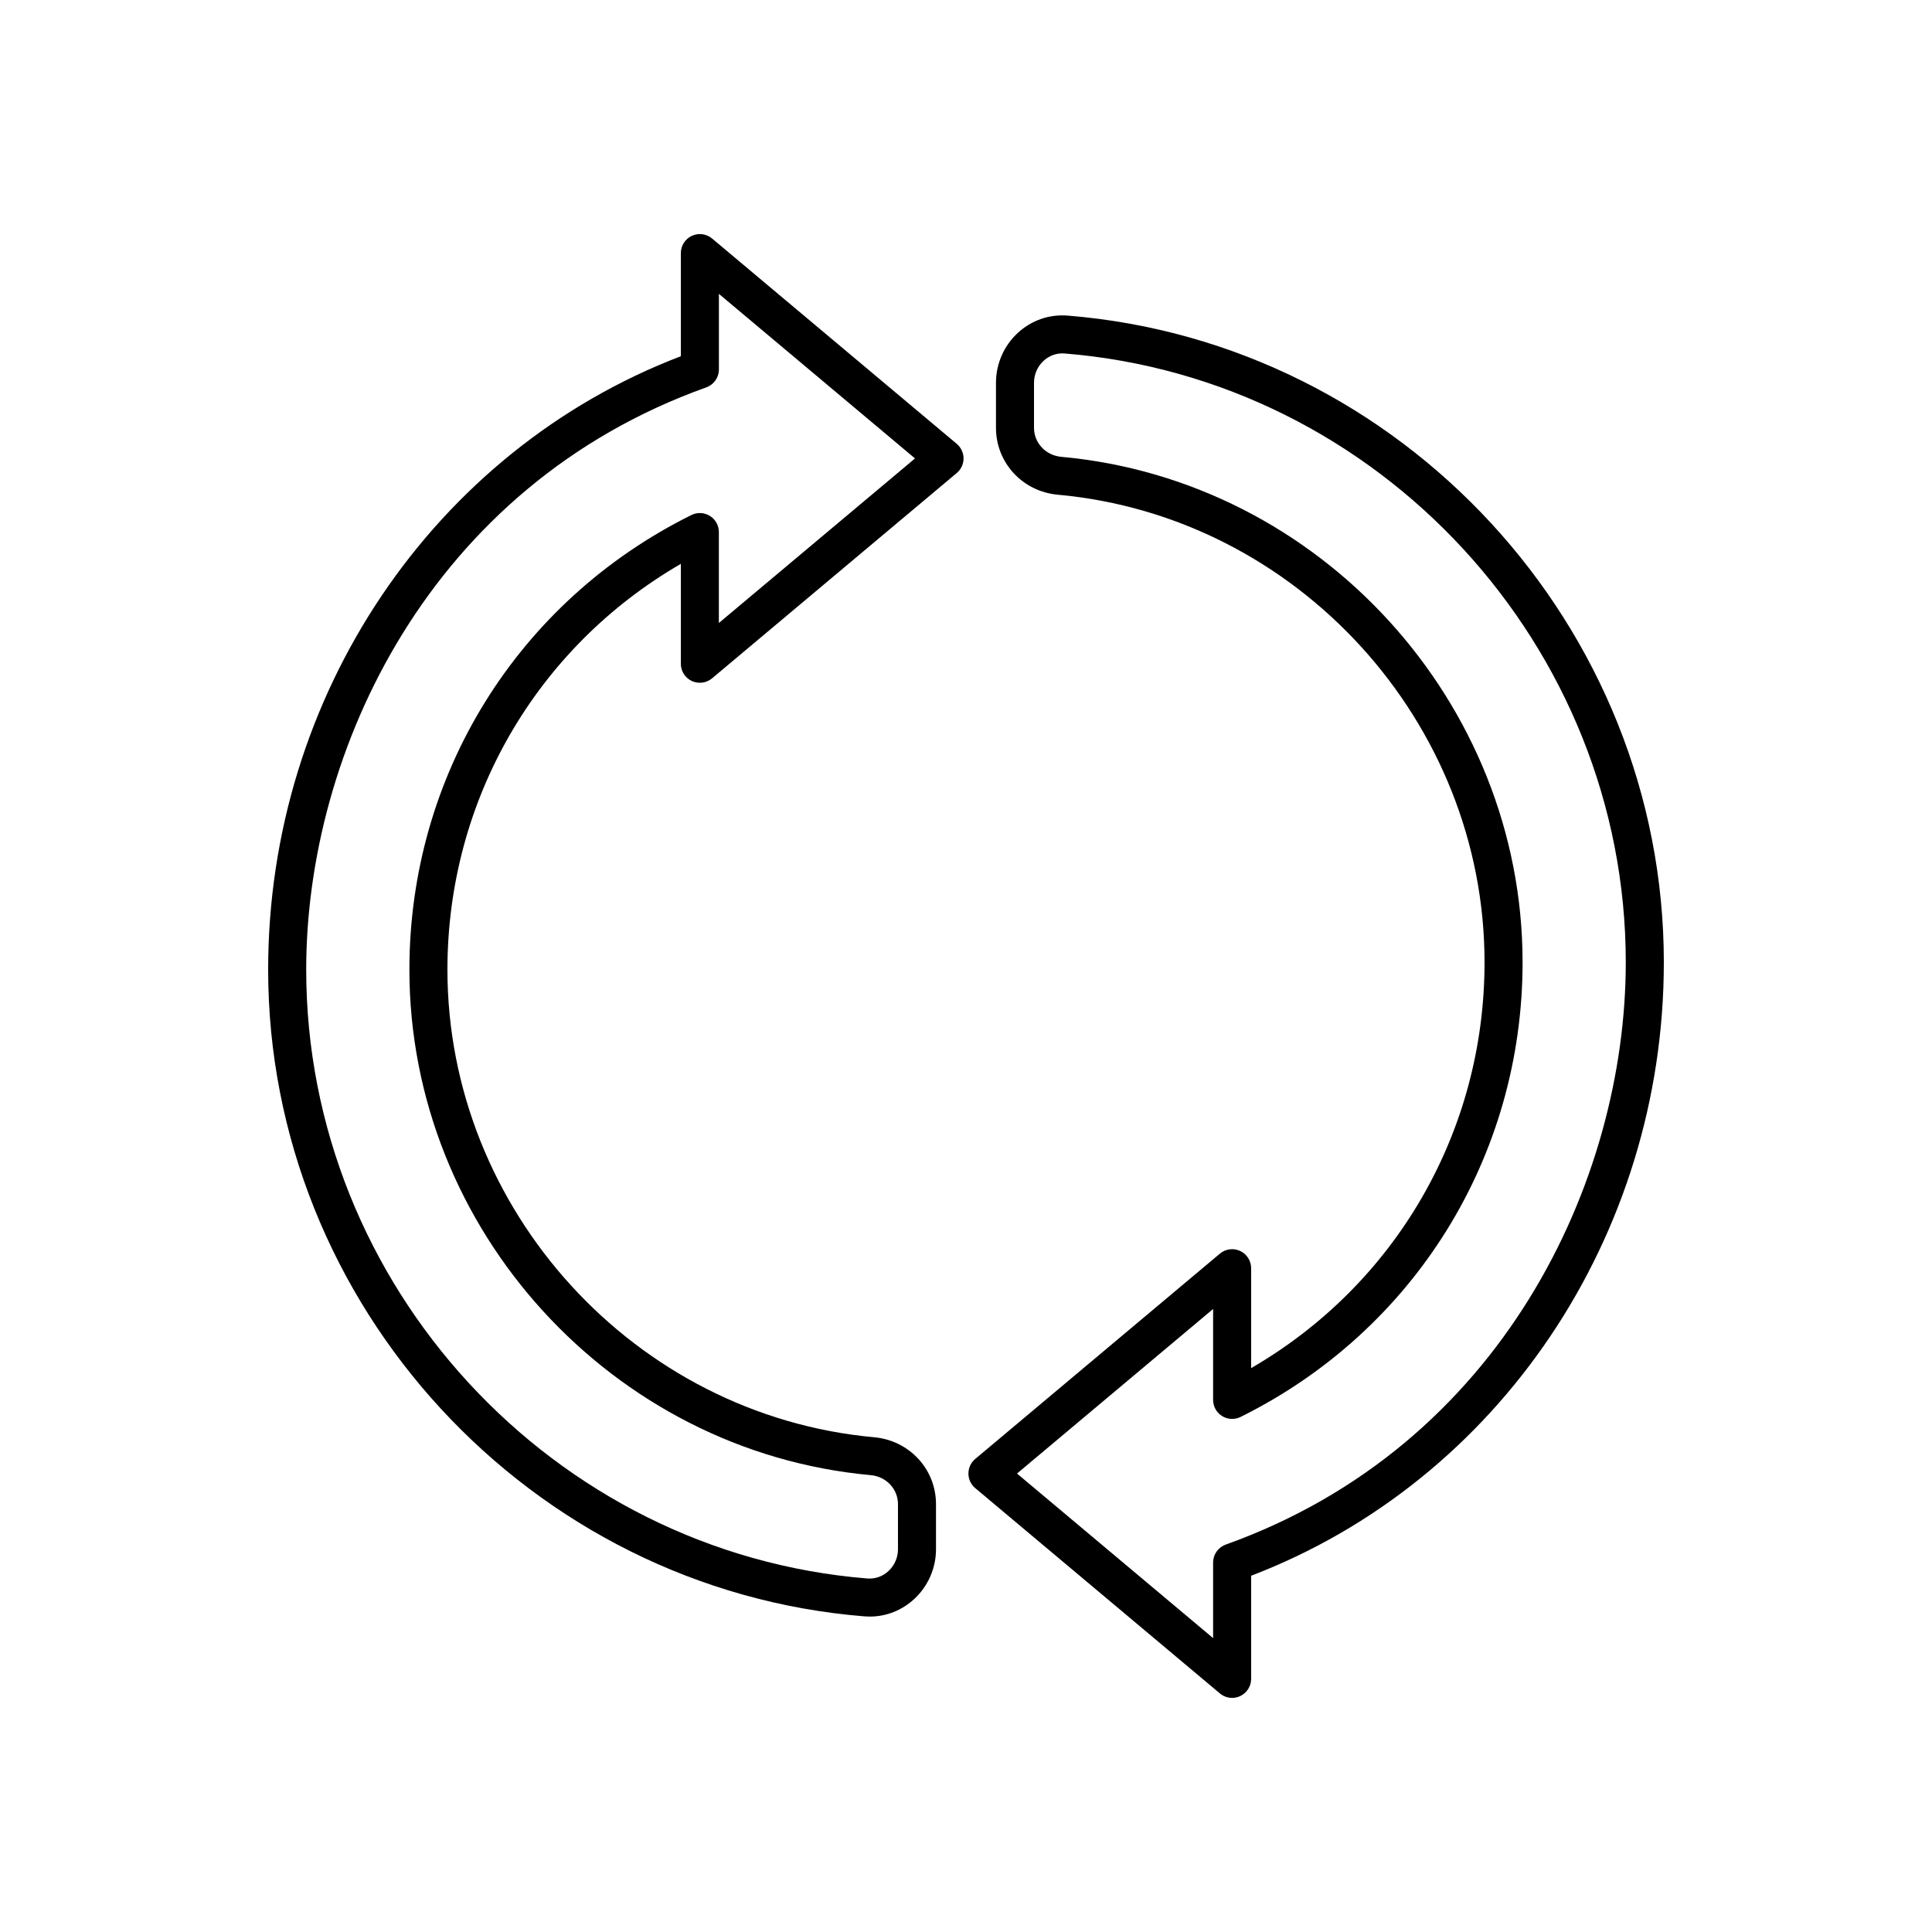
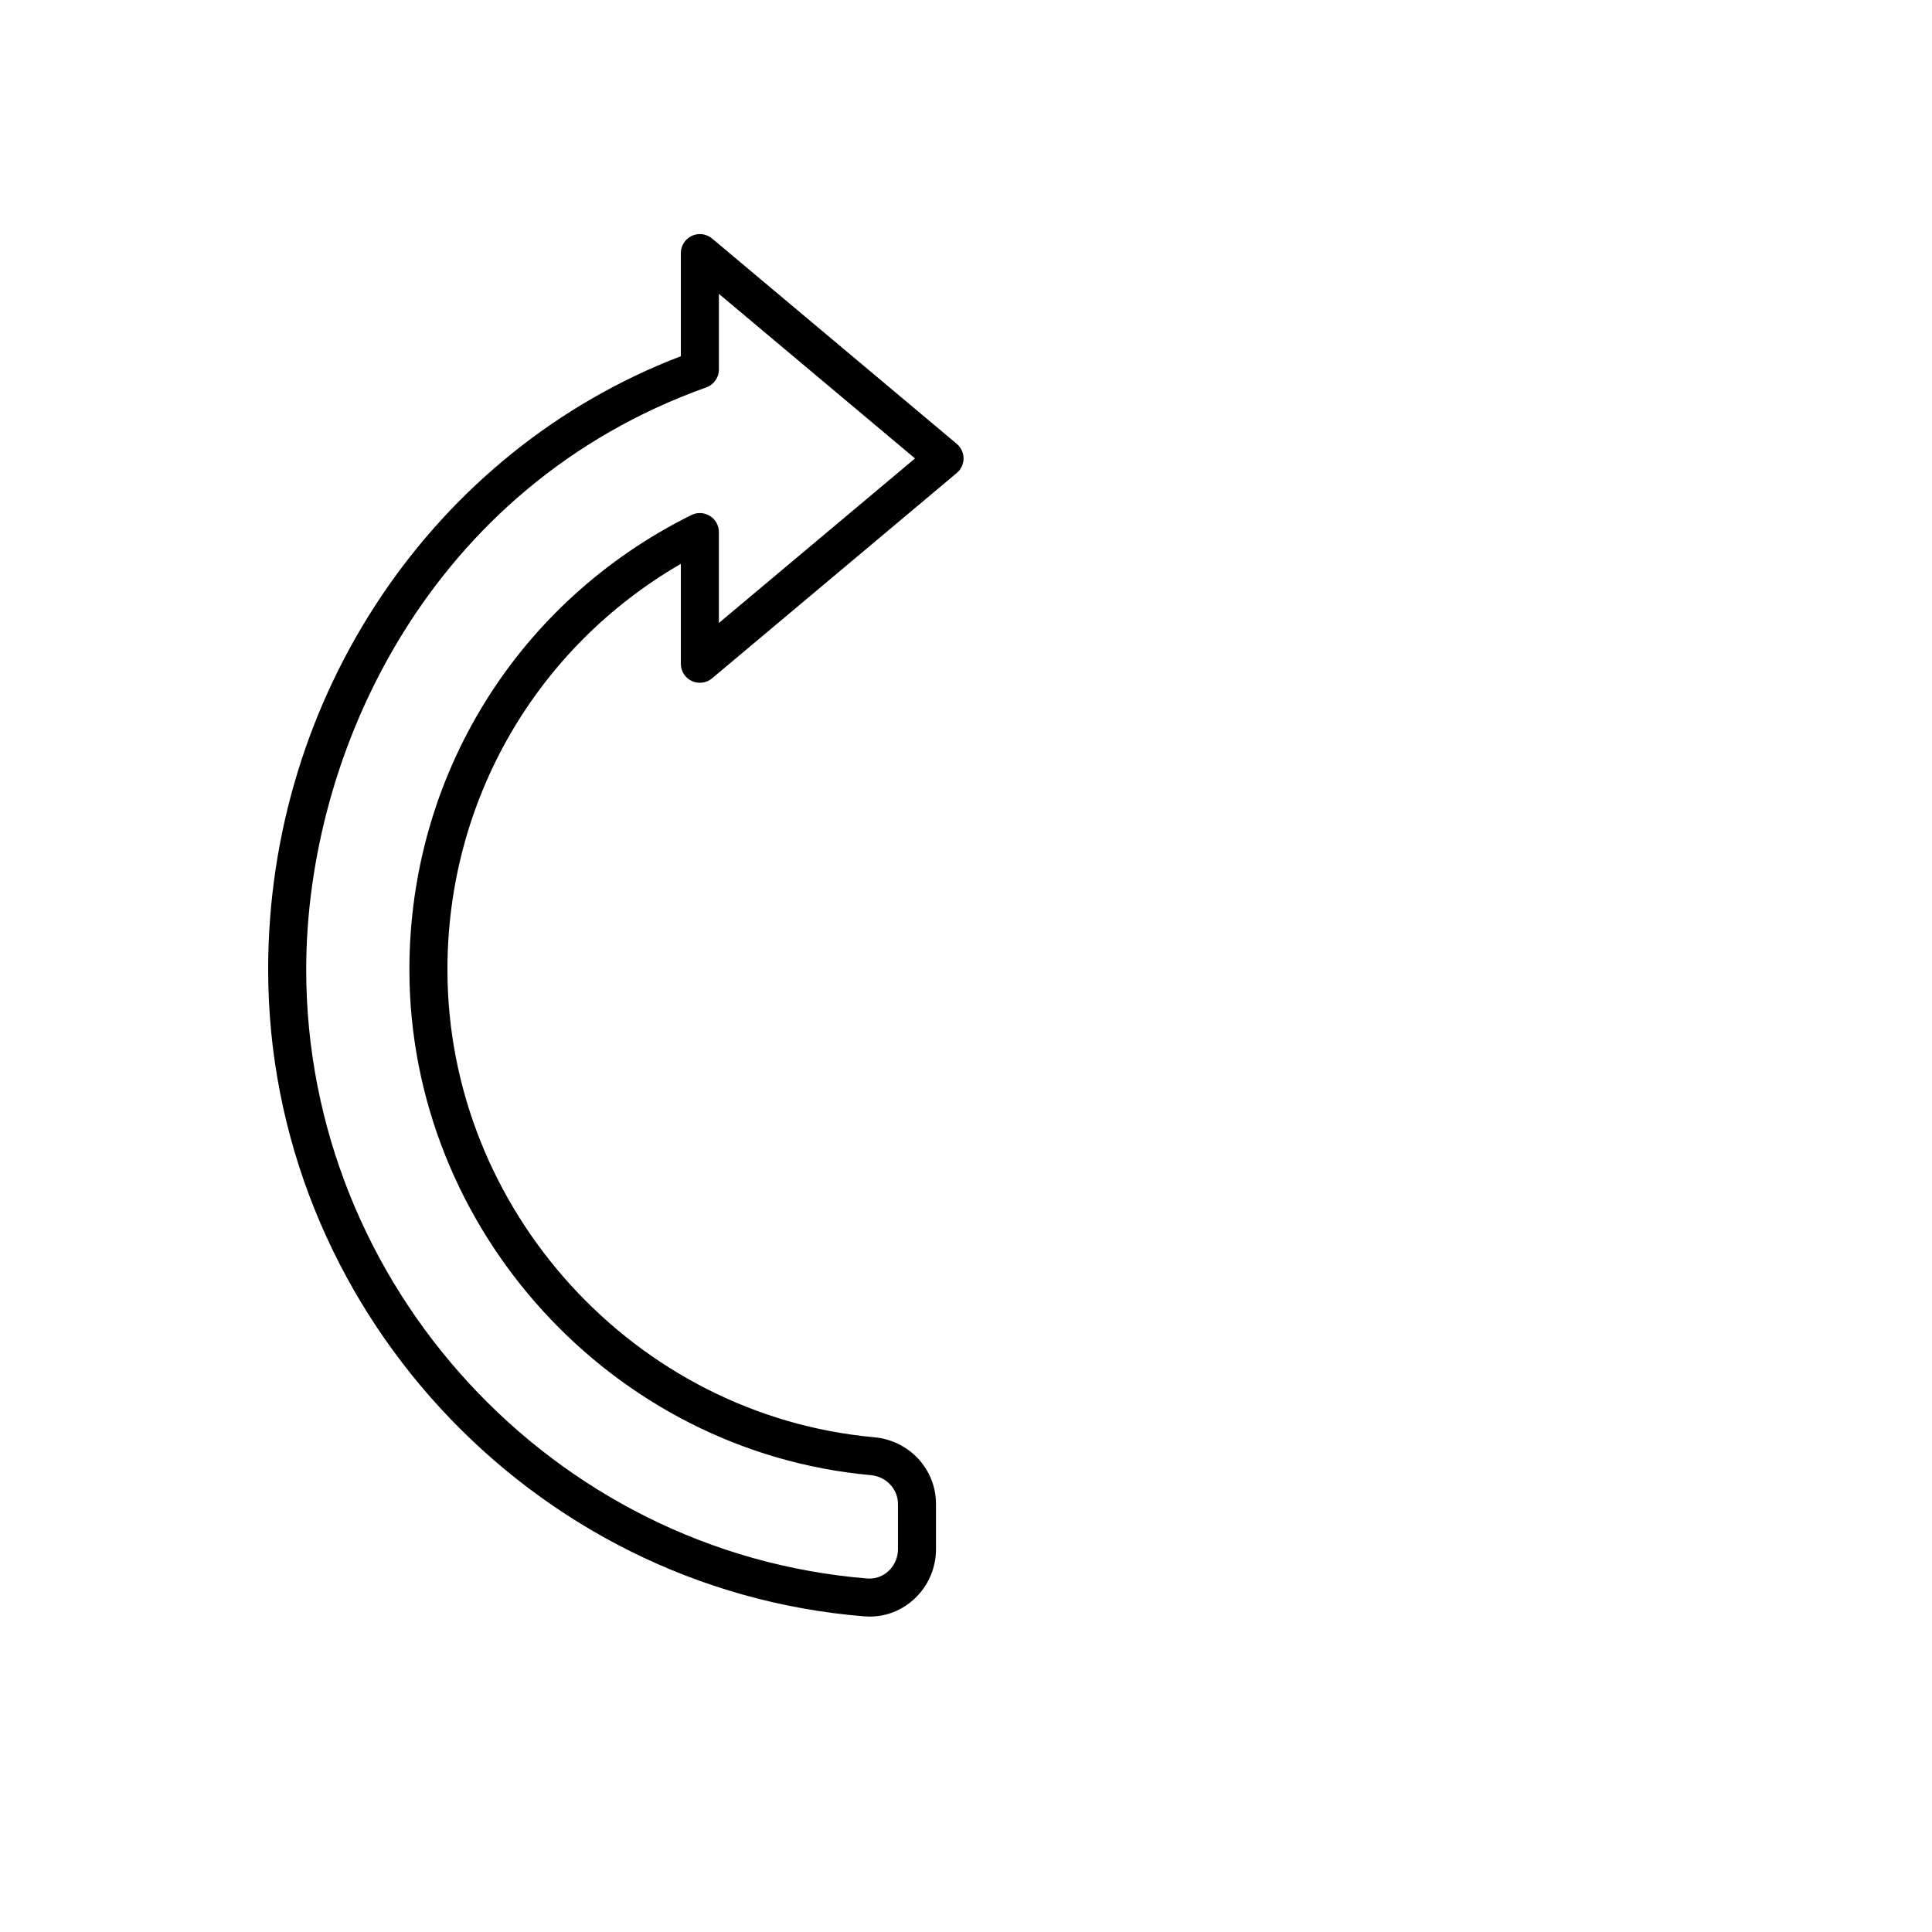
<svg xmlns="http://www.w3.org/2000/svg" fill="#000000" width="800px" height="800px" version="1.1" viewBox="144 144 512 512">
  <g>
-     <path d="m426.94 227.64c-4.856-0.395-9.582 1.234-13.223 4.594-3.668 3.387-5.773 8.188-5.773 13.18v11.965c0 9.258 7.047 16.879 16.395 17.727 63.41 5.758 113.08 60.195 113.08 123.92 0 44.824-23.496 85.312-61.855 107.54v-26.48c0-1.957-1.133-3.738-2.91-4.566-1.766-0.828-3.863-0.551-5.367 0.707l-64.848 54.414c-1.141 0.957-1.797 2.371-1.797 3.859 0 1.488 0.66 2.902 1.797 3.859l64.848 54.418c0.926 0.777 2.074 1.18 3.238 1.18 0.723 0 1.449-0.156 2.129-0.473 1.777-0.828 2.91-2.609 2.91-4.566v-27.332c65.566-25.066 109.37-89.93 109.37-162.56 0-88.953-69.398-164.24-157.99-171.39zm41.887 325.7c-2.004 0.715-3.34 2.613-3.34 4.742v20.035l-51.969-43.613 51.969-43.613v24.098c0 1.746 0.898 3.363 2.383 4.281 1.477 0.922 3.332 1.004 4.894 0.234 46.094-22.863 74.734-69.027 74.734-120.48 0-68.891-53.695-127.73-122.25-133.96-4.121-0.371-7.227-3.676-7.227-7.691v-11.965c0-2.188 0.922-4.293 2.527-5.777 1.543-1.426 3.519-2.121 5.578-1.957 83.398 6.738 148.72 77.609 148.72 161.35 0 57.93-32.781 128.11-106.03 154.31z" />
    <path d="m332.71 207.21c-1.504-1.258-3.602-1.531-5.367-0.707-1.777 0.828-2.91 2.609-2.91 4.566v27.332c-65.57 25.066-109.37 89.93-109.37 162.56 0 88.953 69.398 164.24 157.99 171.39 0.48 0.039 0.957 0.059 1.434 0.059 4.363 0 8.508-1.625 11.789-4.652 3.668-3.387 5.773-8.188 5.773-13.18v-11.965c0-9.258-7.047-16.879-16.395-17.727-63.41-5.758-113.08-60.195-113.08-123.92 0-44.824 23.496-85.312 61.855-107.54v26.48c0 1.957 1.133 3.738 2.91 4.566 1.766 0.824 3.863 0.555 5.367-0.707l64.848-54.418c1.141-0.957 1.797-2.371 1.797-3.859s-0.66-2.902-1.797-3.859zm1.797 101.89v-24.098c0-1.746-0.898-3.363-2.383-4.281-1.477-0.922-3.336-1.004-4.894-0.234-46.094 22.863-74.734 69.027-74.734 120.48 0 68.891 53.695 127.73 122.25 133.96 4.121 0.371 7.227 3.676 7.227 7.691v11.965c0 2.188-0.922 4.293-2.527 5.777-1.547 1.426-3.523 2.109-5.578 1.957-83.395-6.738-148.72-77.609-148.72-161.35 0-57.93 32.785-128.11 106.03-154.31 2.004-0.715 3.34-2.613 3.34-4.742v-20.035l51.969 43.613z" />
  </g>
</svg>